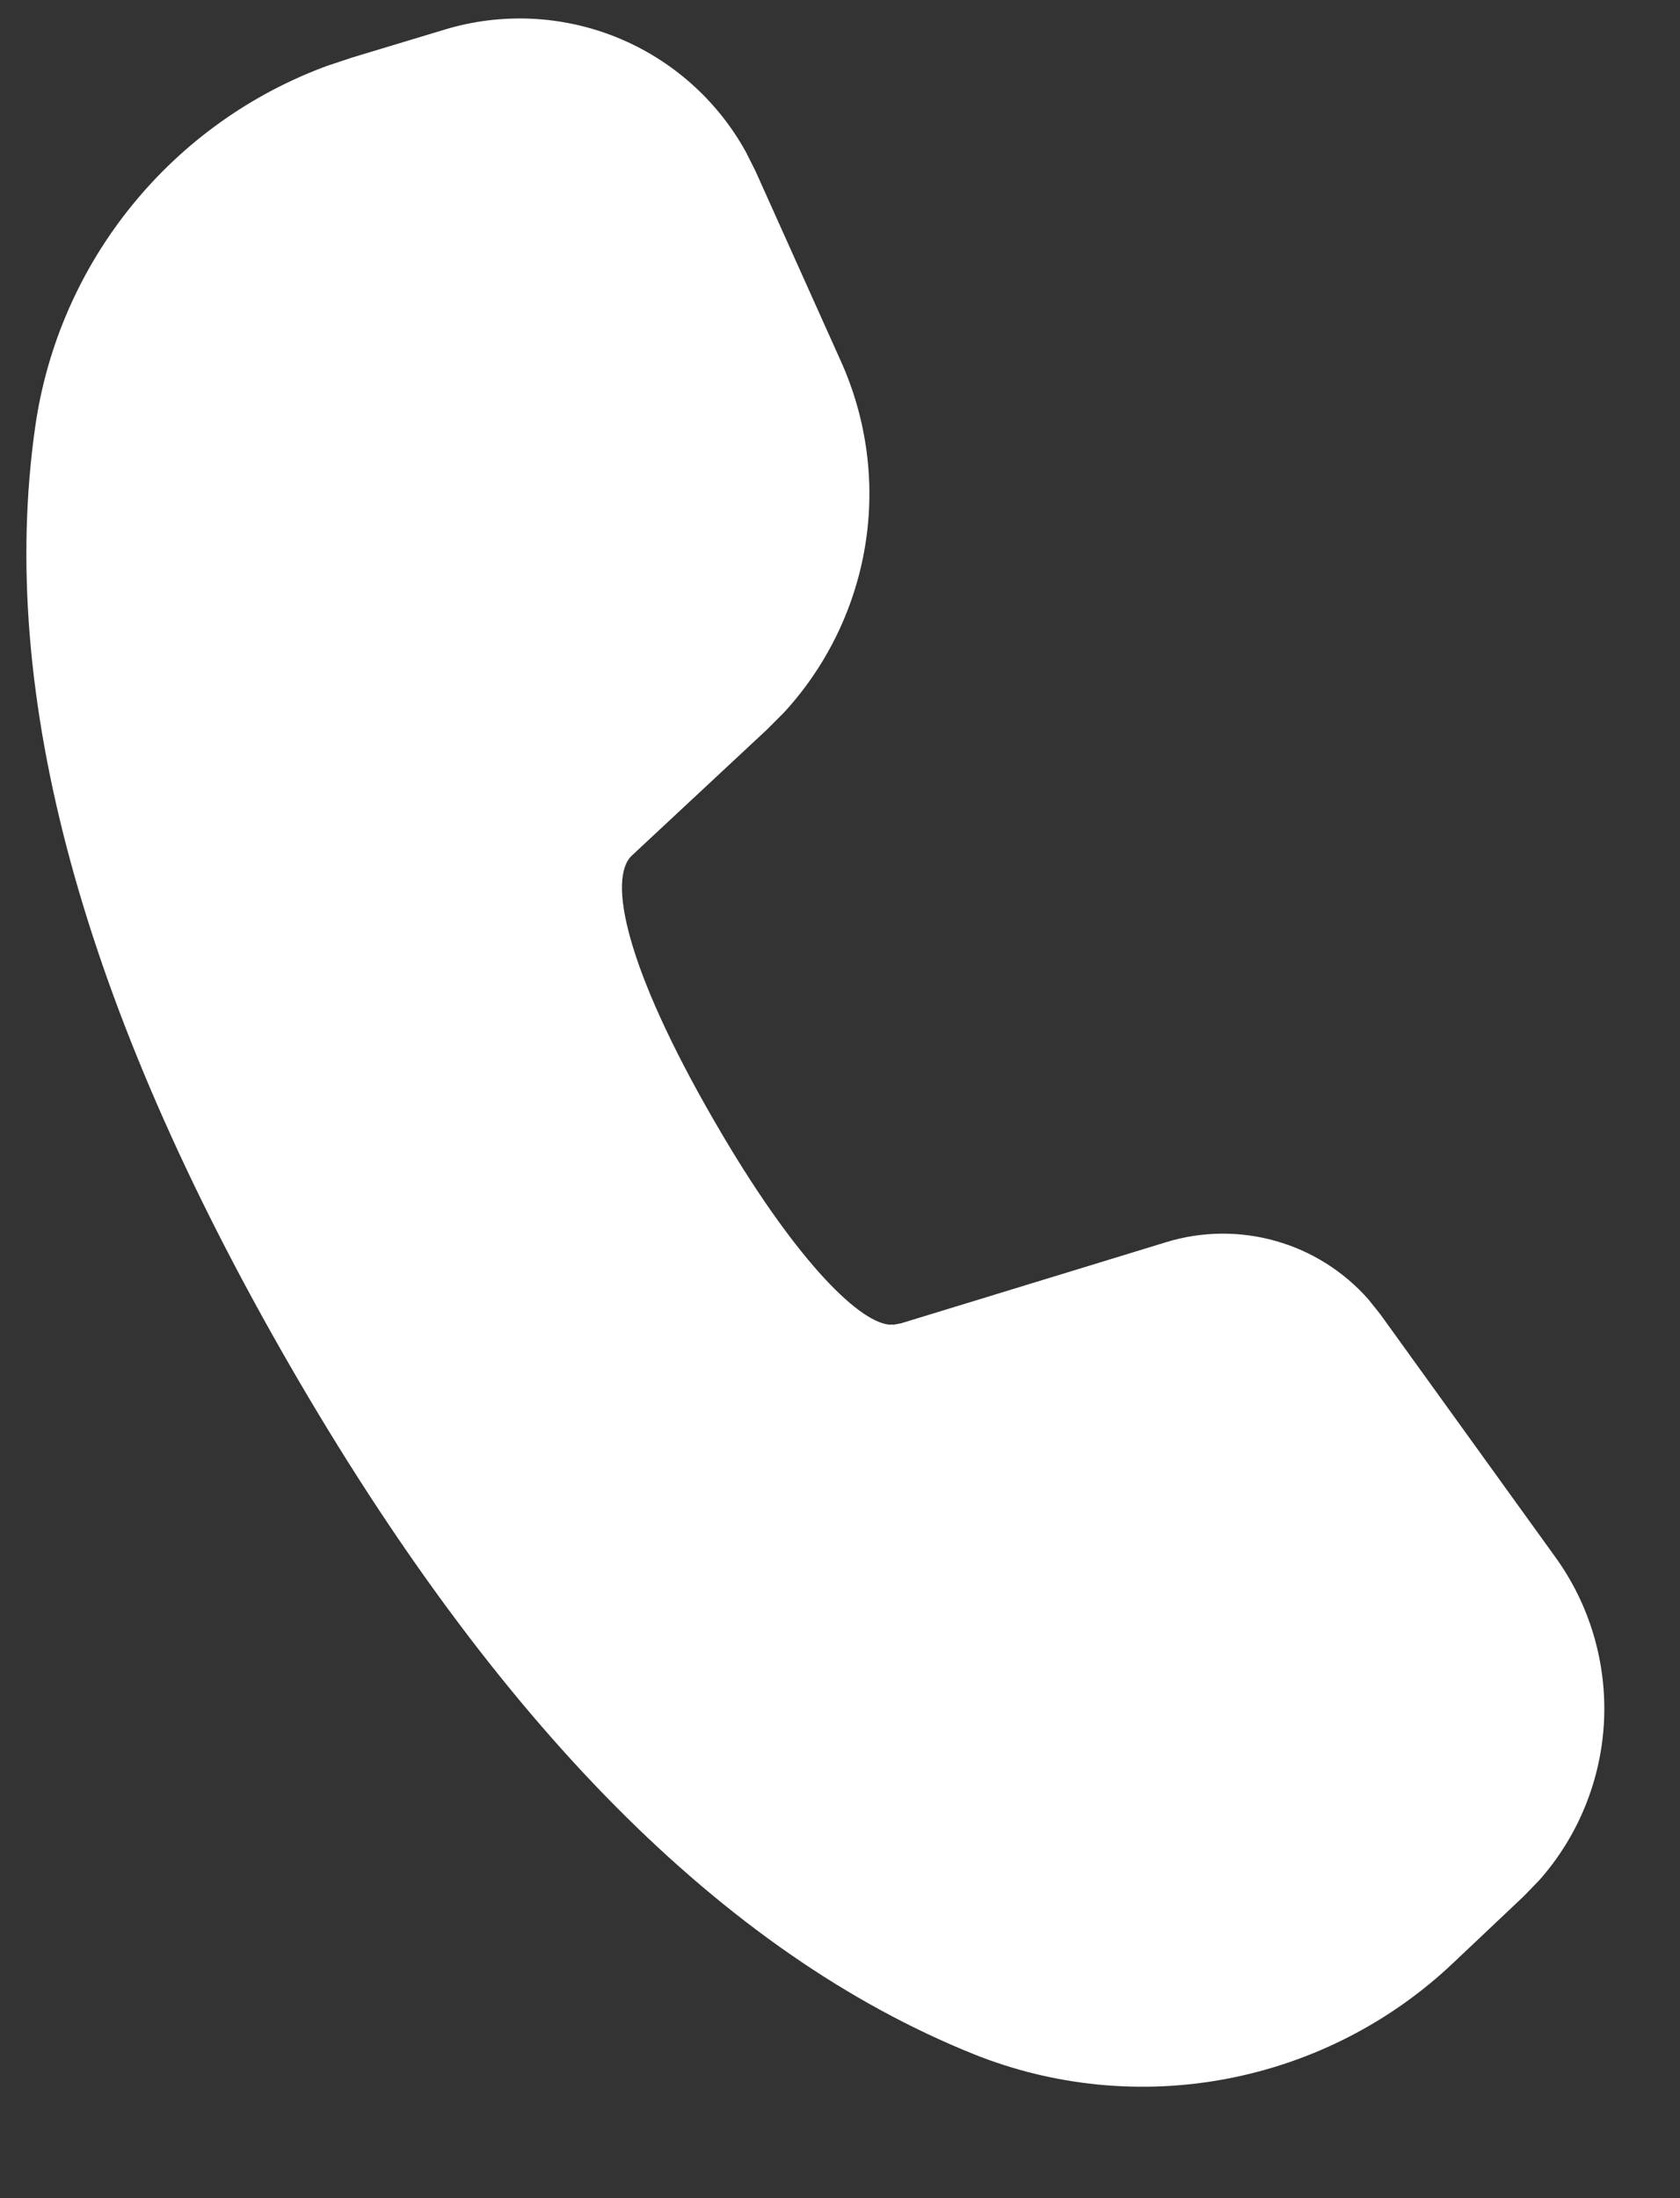
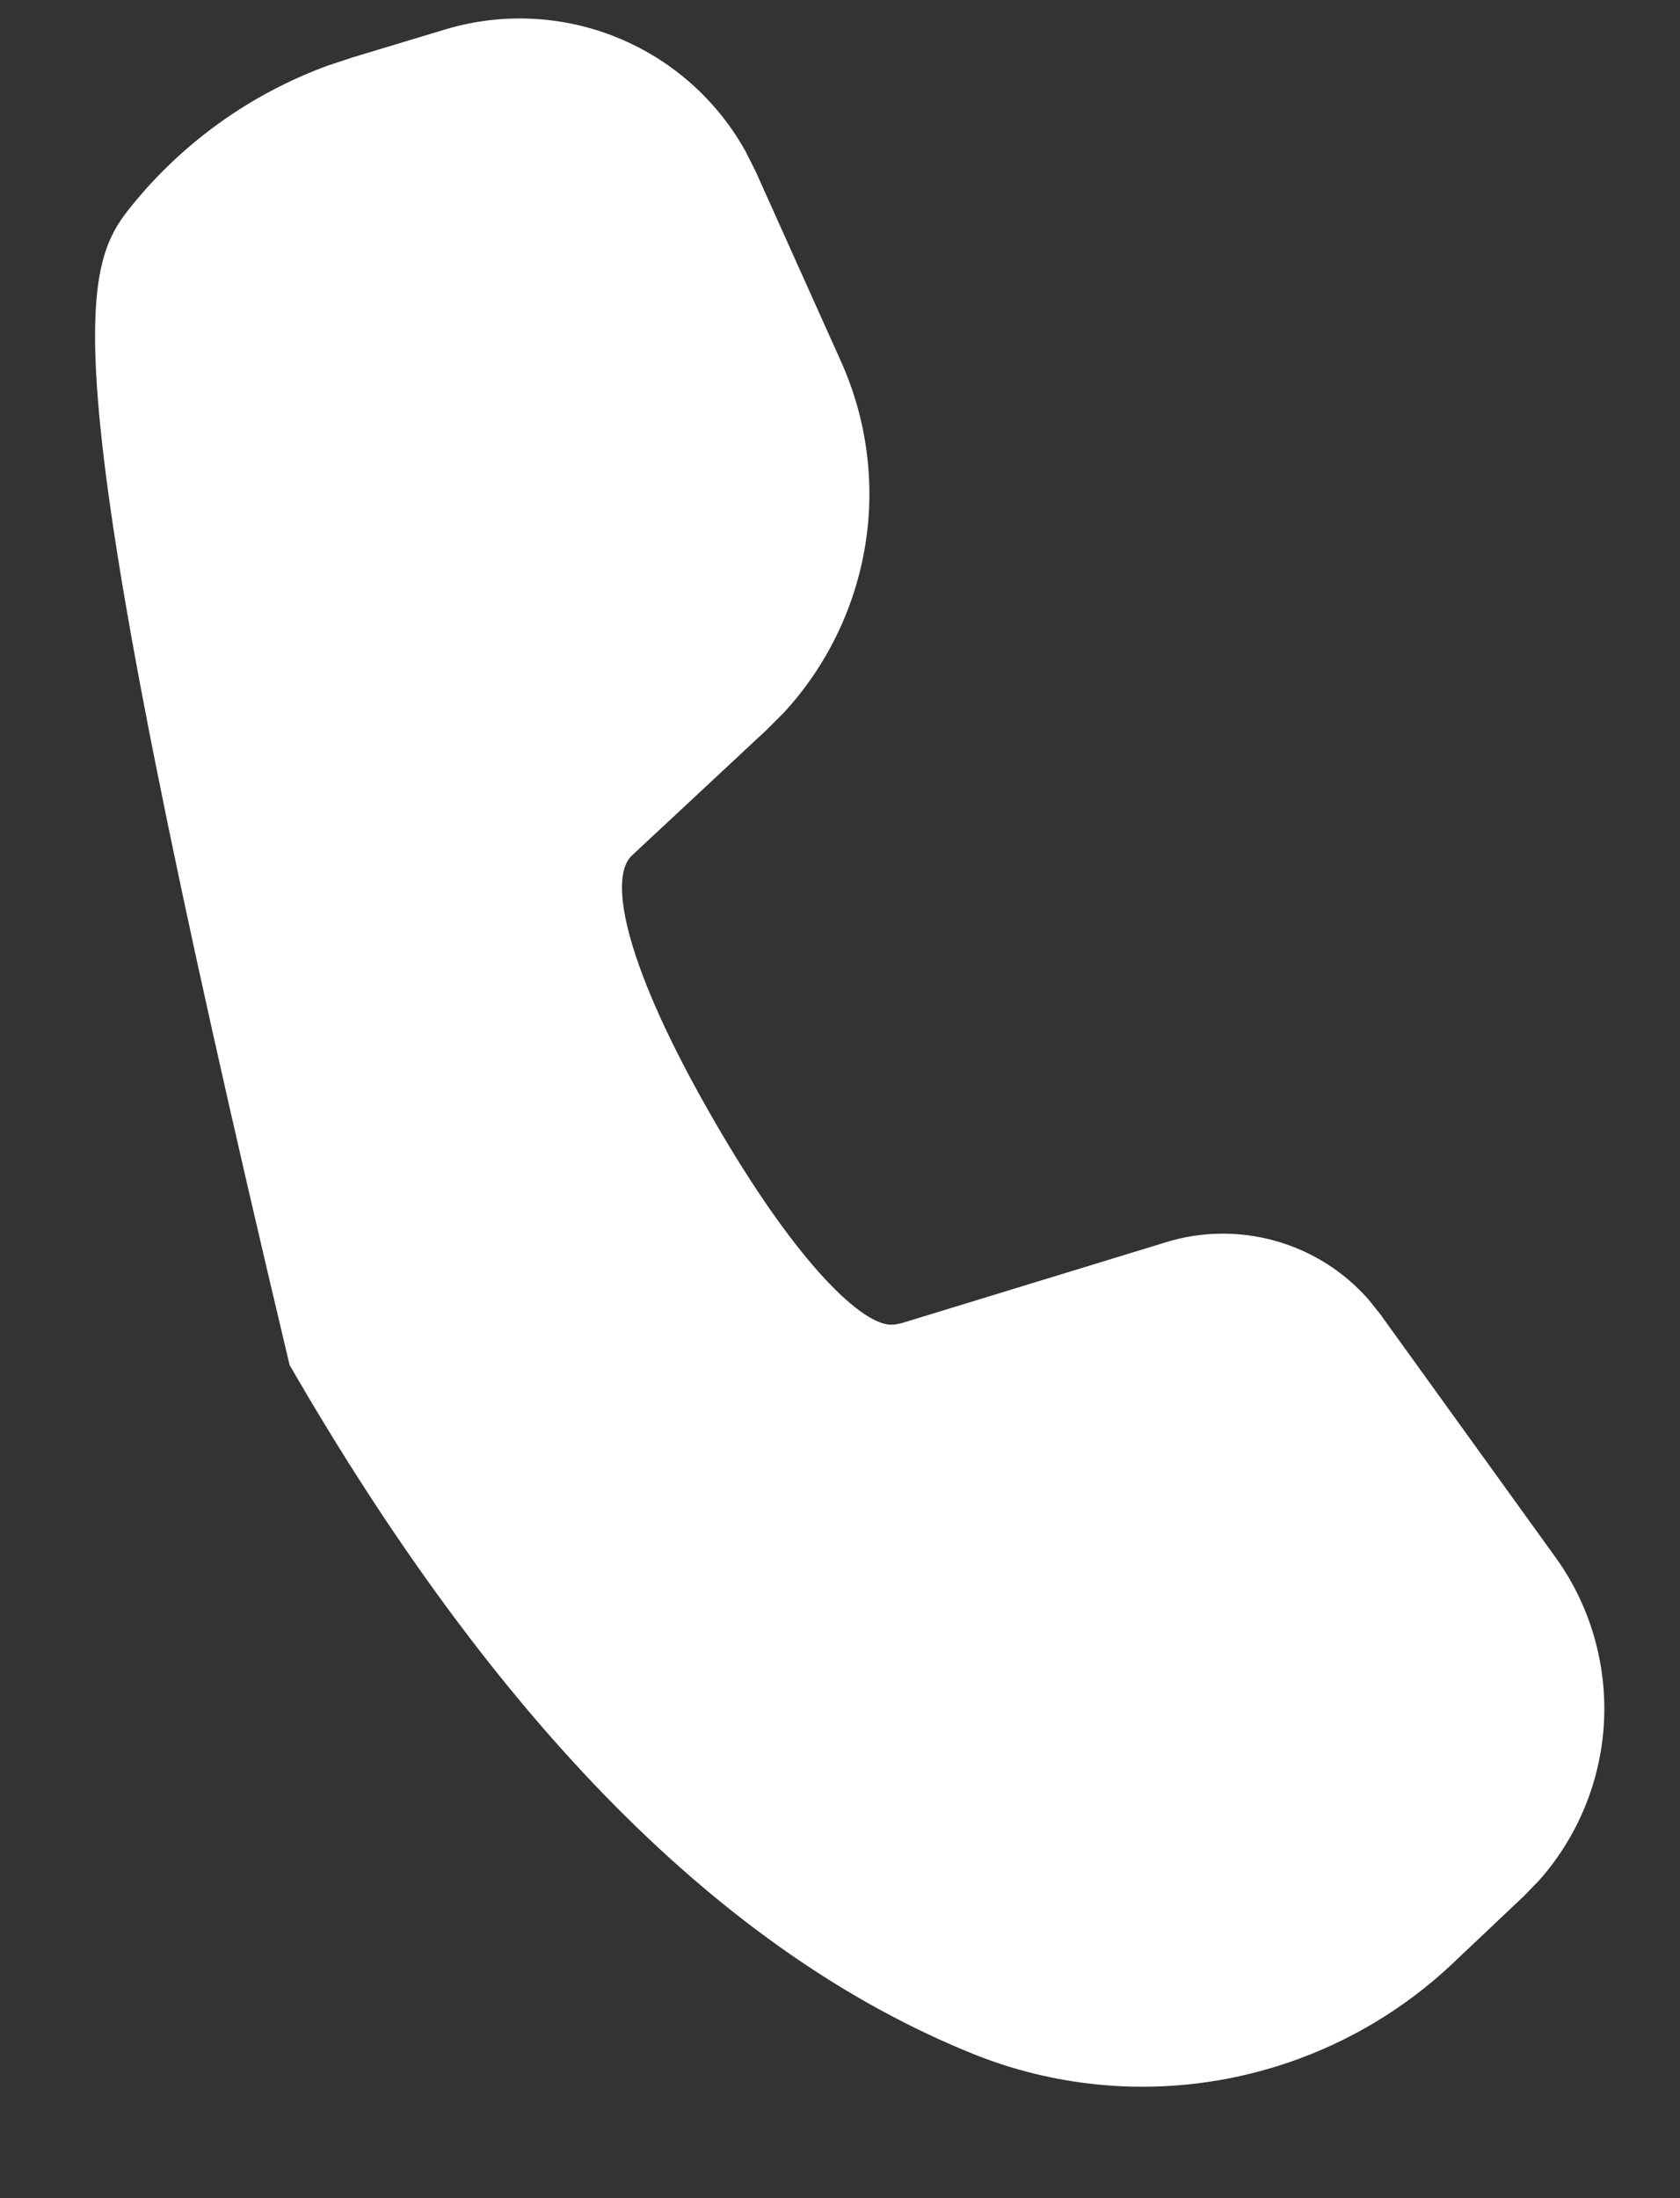
<svg xmlns="http://www.w3.org/2000/svg" width="13" height="17" viewBox="0 0 13 17" fill="none">
  <rect x="0" y="0" width="13" height="17" fill="#333333" stroke="none" />
-   <path d="M3.444 0.228C3.882 0.096 4.352 0.118 4.775 0.29C5.198 0.462 5.55 0.774 5.771 1.174L5.846 1.323L6.507 2.794C6.708 3.24 6.774 3.736 6.695 4.219C6.616 4.702 6.397 5.152 6.065 5.512L5.933 5.644L4.889 6.617C4.701 6.795 4.842 7.484 5.523 8.662C6.134 9.722 6.633 10.217 6.877 10.244H6.92L6.973 10.234L9.023 9.607C9.299 9.522 9.593 9.519 9.87 9.597C10.148 9.675 10.397 9.832 10.588 10.048L10.68 10.163L12.036 12.043C12.302 12.411 12.434 12.859 12.412 13.313C12.389 13.767 12.213 14.2 11.912 14.54L11.79 14.666L11.246 15.18C10.76 15.641 10.151 15.952 9.492 16.077C8.834 16.202 8.153 16.135 7.531 15.885C5.596 15.105 3.838 13.323 2.241 10.557C0.641 7.784 -0.024 5.367 0.273 3.297C0.363 2.671 0.621 2.081 1.02 1.59C1.418 1.099 1.942 0.725 2.535 0.508L2.728 0.444L3.444 0.228Z" fill="white" />
+   <path d="M3.444 0.228C3.882 0.096 4.352 0.118 4.775 0.29C5.198 0.462 5.55 0.774 5.771 1.174L5.846 1.323L6.507 2.794C6.708 3.24 6.774 3.736 6.695 4.219C6.616 4.702 6.397 5.152 6.065 5.512L5.933 5.644L4.889 6.617C4.701 6.795 4.842 7.484 5.523 8.662C6.134 9.722 6.633 10.217 6.877 10.244H6.92L6.973 10.234L9.023 9.607C9.299 9.522 9.593 9.519 9.87 9.597C10.148 9.675 10.397 9.832 10.588 10.048L10.68 10.163L12.036 12.043C12.302 12.411 12.434 12.859 12.412 13.313C12.389 13.767 12.213 14.2 11.912 14.54L11.79 14.666L11.246 15.18C10.76 15.641 10.151 15.952 9.492 16.077C8.834 16.202 8.153 16.135 7.531 15.885C5.596 15.105 3.838 13.323 2.241 10.557C0.363 2.671 0.621 2.081 1.02 1.59C1.418 1.099 1.942 0.725 2.535 0.508L2.728 0.444L3.444 0.228Z" fill="white" />
</svg>